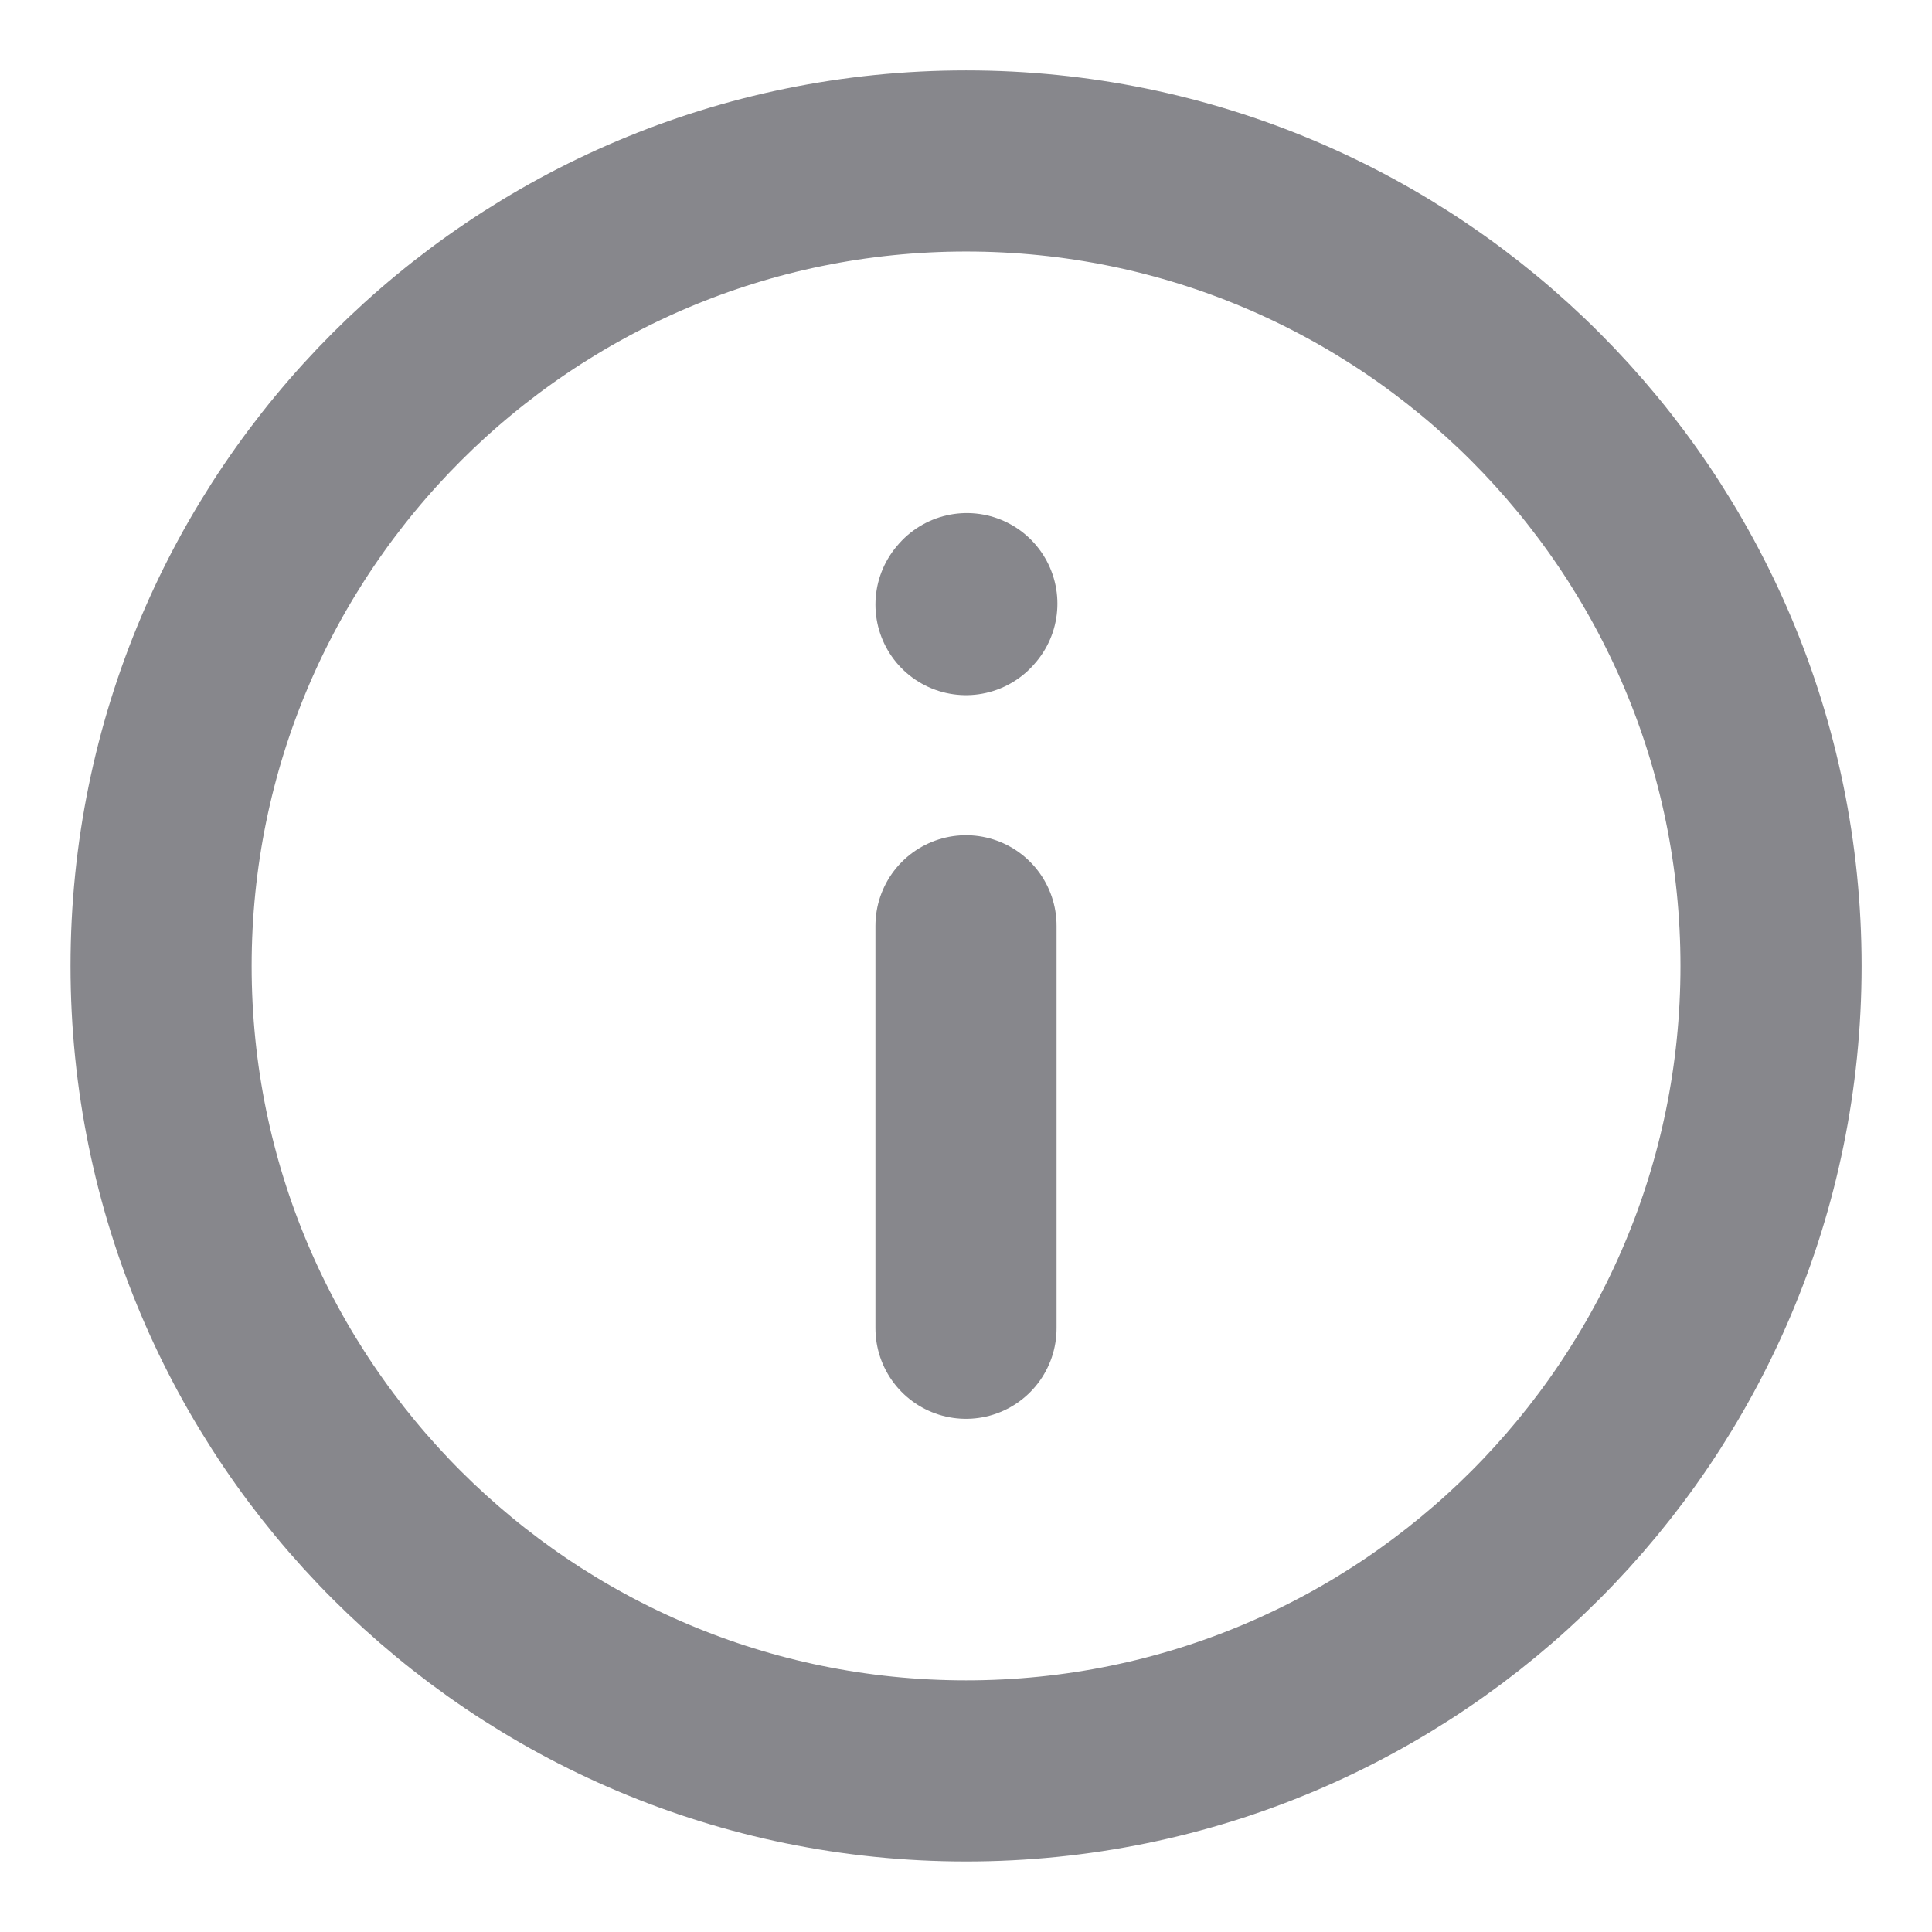
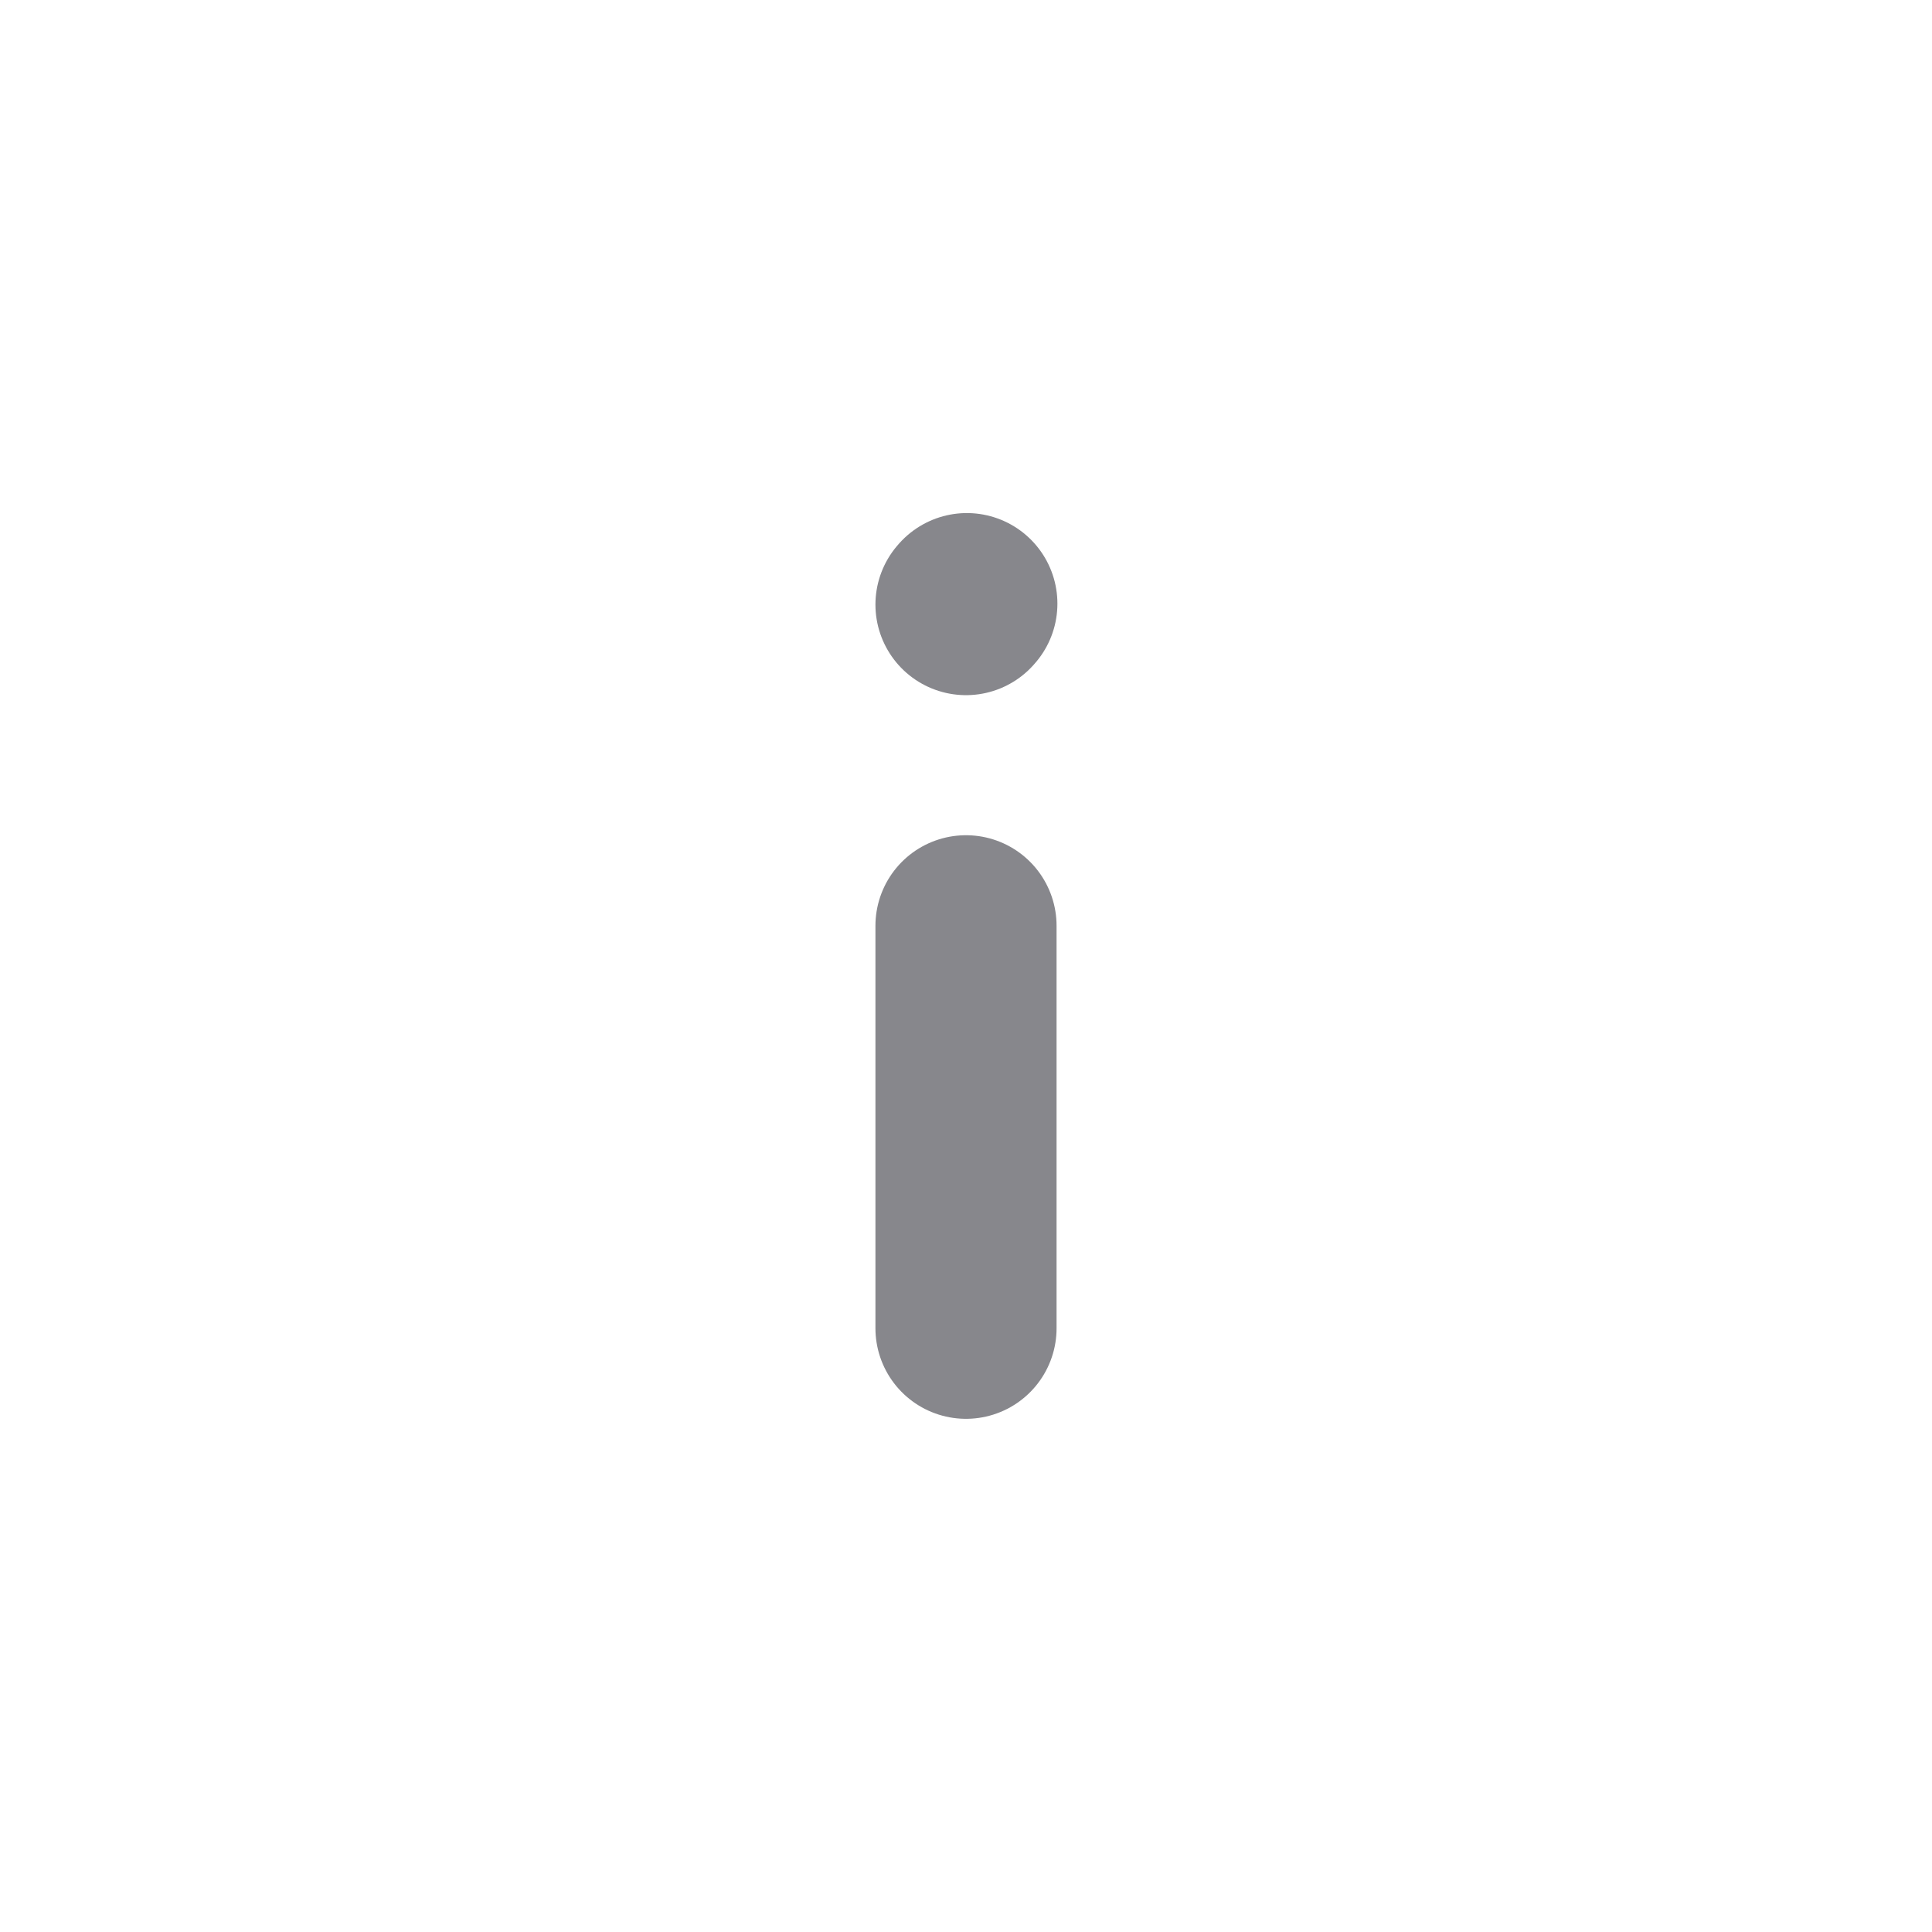
<svg xmlns="http://www.w3.org/2000/svg" width="16" height="16" viewBox="0 0 16 16" fill="none">
  <g clip-path="url(#clip0_96_4068)">
    <path d="M8 7.667V11" stroke="#87878C" stroke-width="1.5" stroke-linecap="round" stroke-linejoin="round" />
    <path d="M8 5.007L8.007 4.999" stroke="#87878C" stroke-width="1.5" stroke-linecap="round" stroke-linejoin="round" />
-     <path d="M8.001 14.666C11.682 14.666 14.667 11.682 14.667 8C14.667 4.318 11.682 1.333 8.001 1.333C4.319 1.333 1.334 4.318 1.334 8C1.334 11.682 4.319 14.666 8.001 14.666Z" stroke="#87878C" stroke-width="1.5" stroke-linecap="round" stroke-linejoin="round" />
  </g>
  <defs>
    <clipPath id="clip0_96_4068">
      <rect width="16" height="16" fill="white" />
    </clipPath>
  </defs>
</svg>